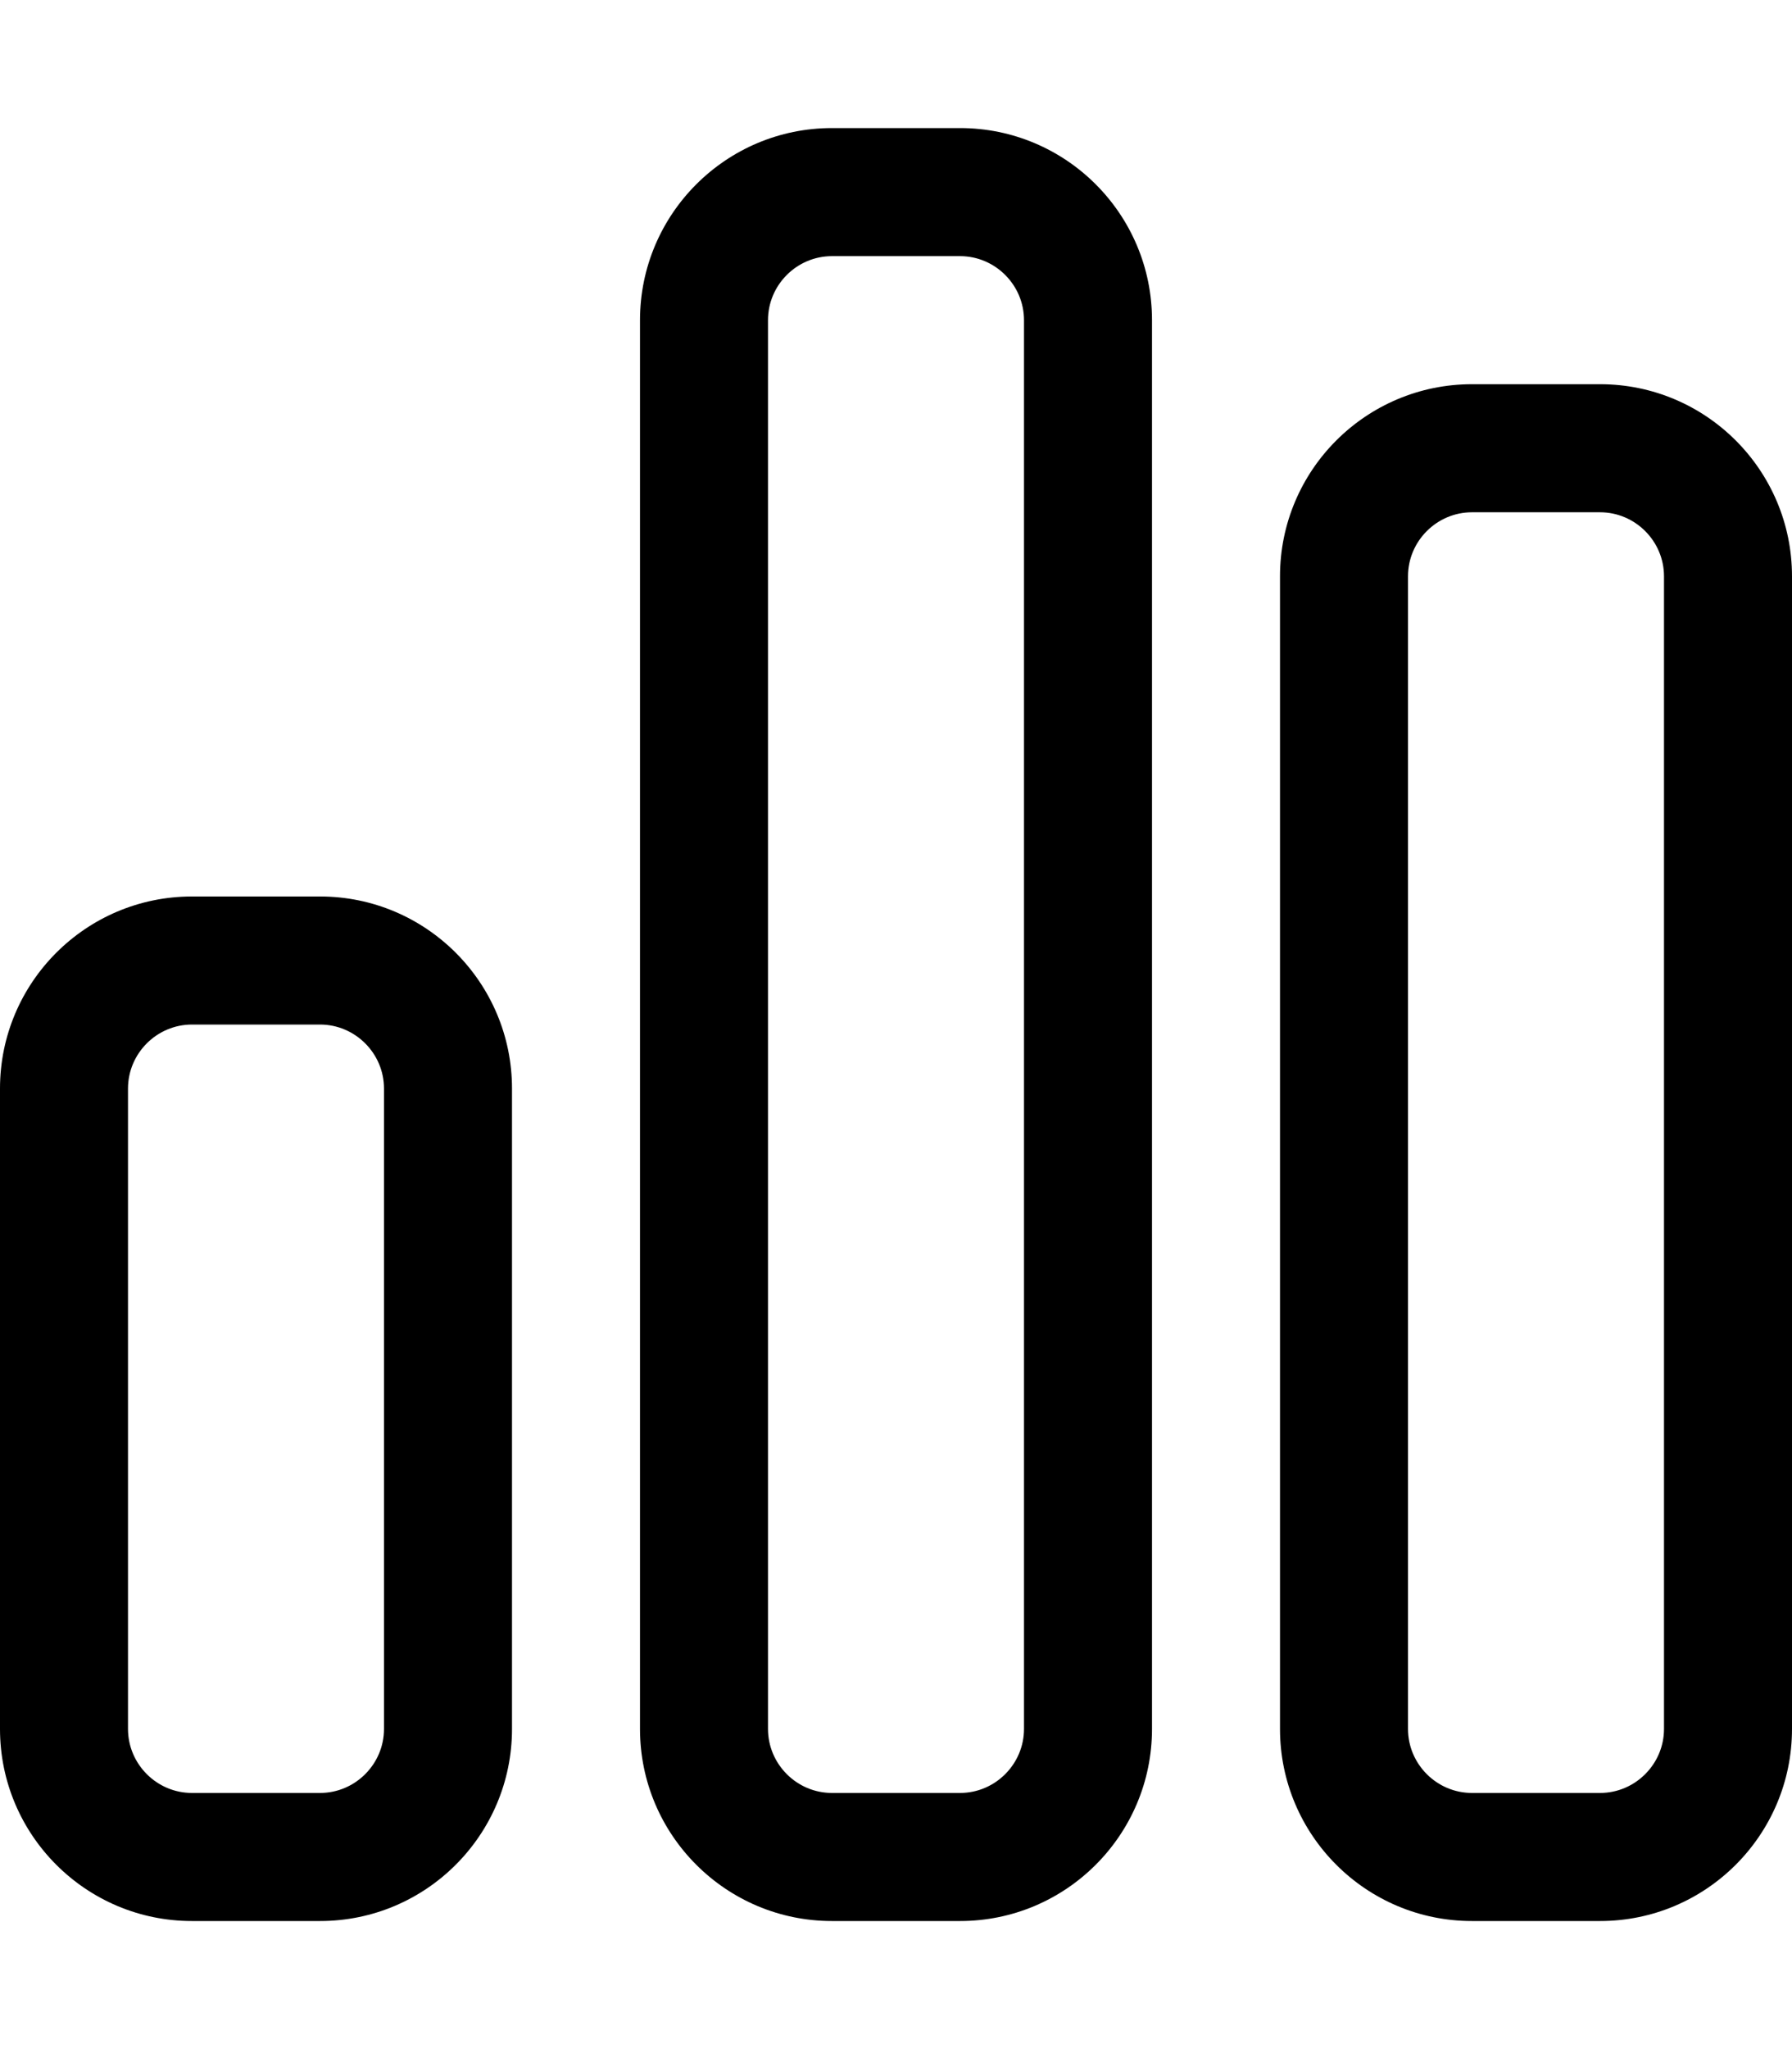
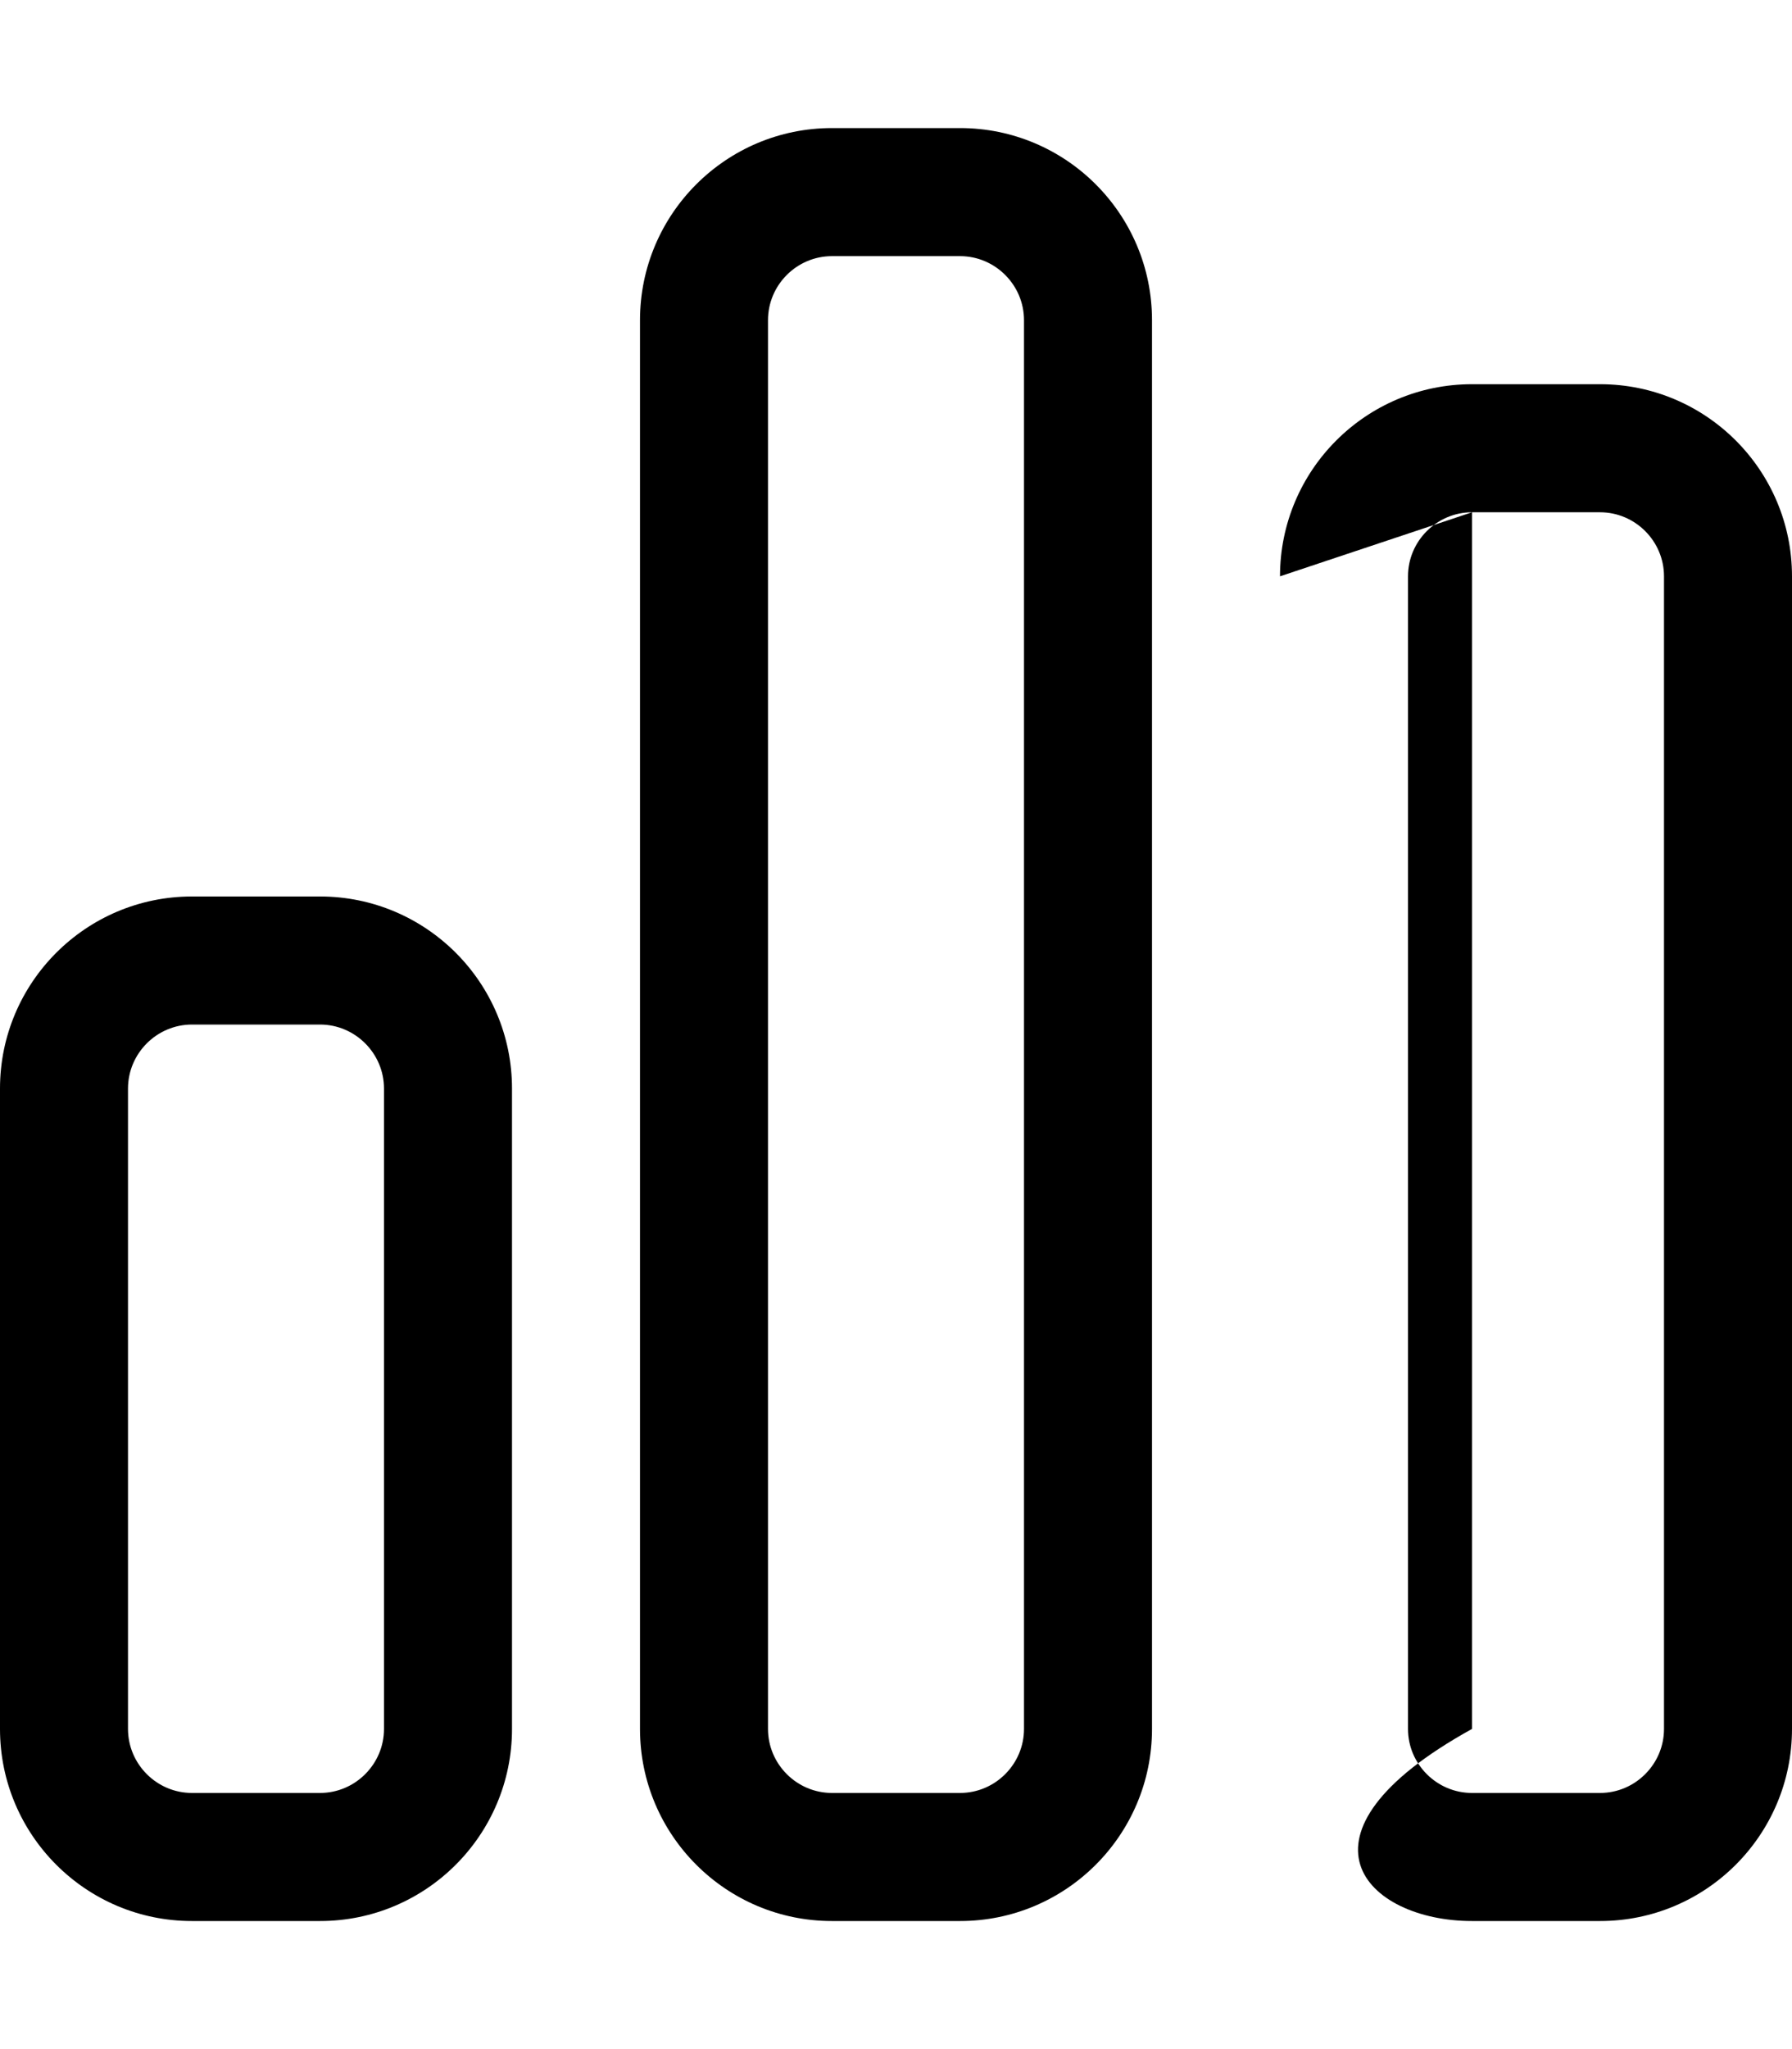
<svg xmlns="http://www.w3.org/2000/svg" width="448" height="512" viewBox="0 0 448 512" fill="none">
-   <path d="M240 64C248.8 64 256 71.2 256 80V432C256 440.8 248.8 448 240 448H208C199.2 448 192 440.8 192 432V80C192 71.2 199.2 64 208 64H240ZM208 32C181.5 32 160 53.5 160 80V432C160 458.5 181.5 480 208 480H240C266.5 480 288 458.5 288 432V80C288 53.5 266.5 32 240 32H208ZM80 256C88.8 256 96 263.2 96 272V432C96 440.8 88.8 448 80 448H48C39.2 448 32 440.8 32 432V272C32 263.2 39.2 256 48 256H80ZM48 224C21.5 224 0 245.5 0 272V432C0 458.5 21.5 480 48 480H80C106.5 480 128 458.5 128 432V272C128 245.5 106.5 224 80 224H48ZM368 128H400C408.8 128 416 135.2 416 144V432C416 440.8 408.8 448 400 448H368C359.2 448 352 440.8 352 432V144C352 135.2 359.2 128 368 128ZM320 144V432C320 458.5 341.5 480 368 480H400C426.5 480 448 458.5 448 432V144C448 117.5 426.5 96 400 96H368C341.5 96 320 117.5 320 144Z" fill="black" />
+   <path d="M240 64C248.8 64 256 71.2 256 80V432C256 440.8 248.8 448 240 448H208C199.2 448 192 440.8 192 432V80C192 71.2 199.2 64 208 64H240ZM208 32C181.5 32 160 53.5 160 80V432C160 458.5 181.5 480 208 480H240C266.5 480 288 458.5 288 432V80C288 53.5 266.5 32 240 32H208ZM80 256C88.8 256 96 263.2 96 272V432C96 440.8 88.8 448 80 448H48C39.2 448 32 440.8 32 432V272C32 263.2 39.2 256 48 256H80ZM48 224C21.5 224 0 245.5 0 272V432C0 458.5 21.5 480 48 480H80C106.5 480 128 458.5 128 432V272C128 245.5 106.5 224 80 224H48ZM368 128H400C408.8 128 416 135.2 416 144V432C416 440.8 408.8 448 400 448H368C359.2 448 352 440.8 352 432V144C352 135.2 359.2 128 368 128ZV432C320 458.5 341.5 480 368 480H400C426.5 480 448 458.5 448 432V144C448 117.5 426.5 96 400 96H368C341.5 96 320 117.5 320 144Z" fill="black" />
</svg>